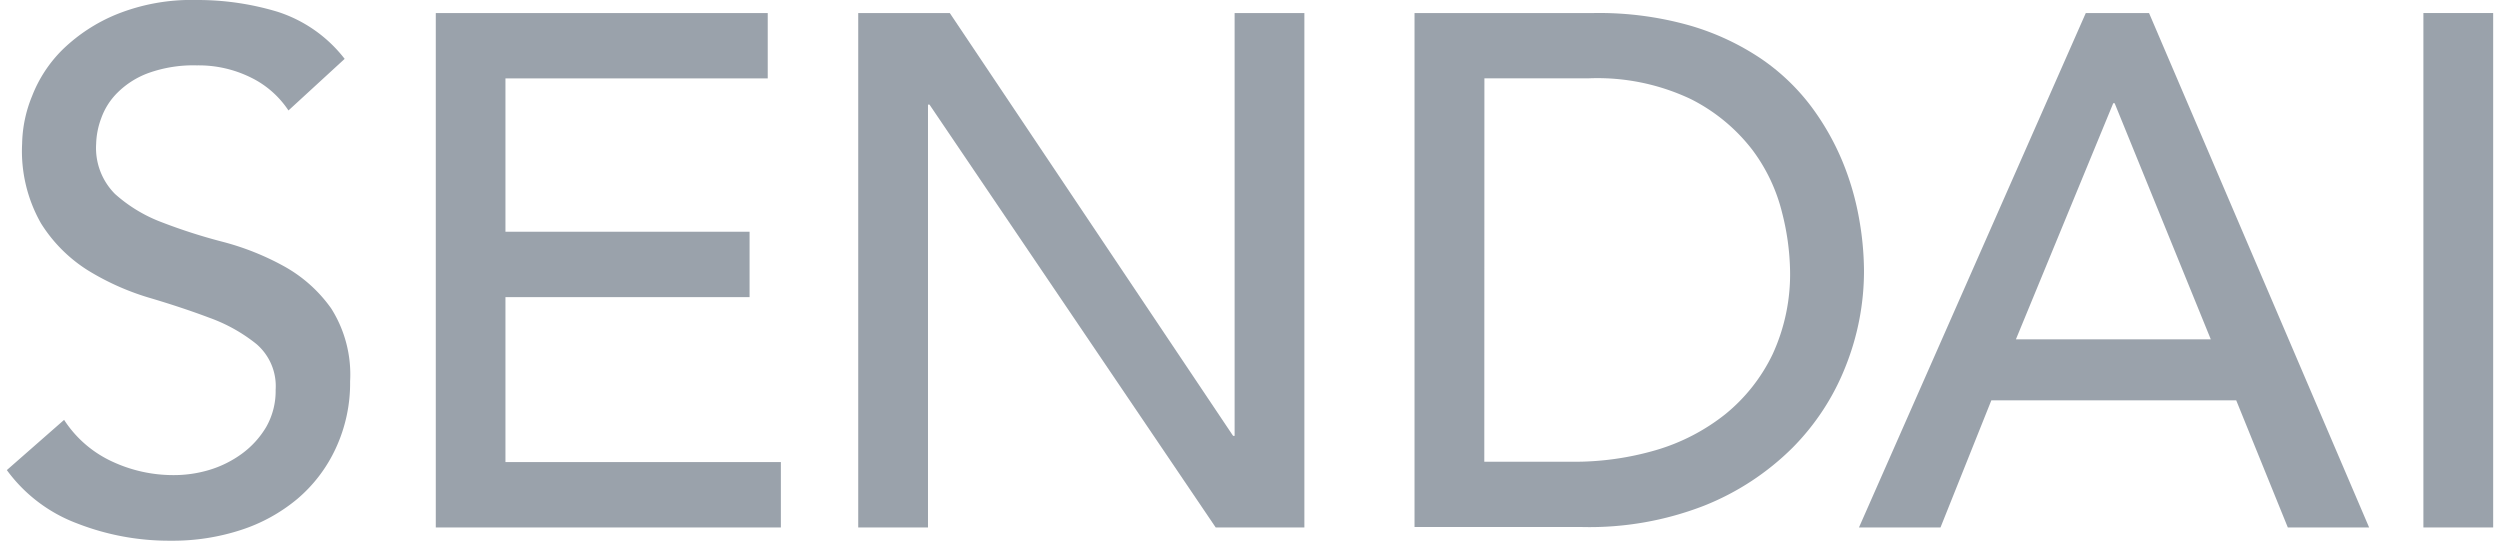
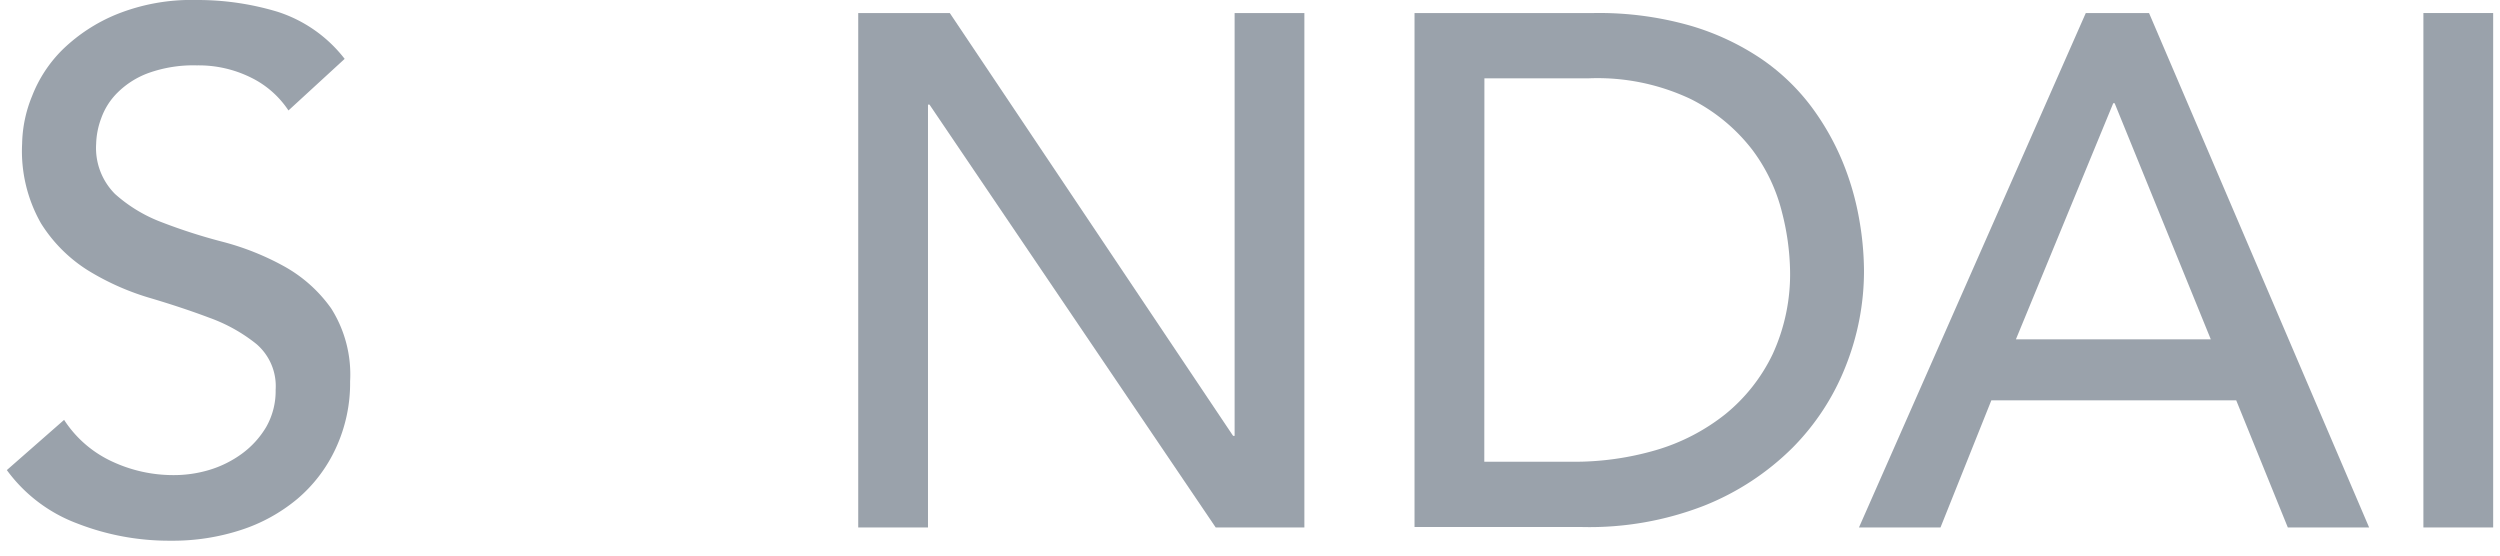
<svg xmlns="http://www.w3.org/2000/svg" id="レイヤー_1" data-name="レイヤー 1" viewBox="0 0 234 52">
  <defs>
    <style>.cls-1{fill:#9aa2ab;}</style>
  </defs>
  <path class="cls-1" d="M6,39.3a10.69,10.69,0,0,0,4.52,3.91,13.53,13.53,0,0,0,5.68,1.26A11.52,11.52,0,0,0,19.54,44a10.09,10.09,0,0,0,3.1-1.53,8.42,8.42,0,0,0,2.28-2.51,6.8,6.8,0,0,0,.88-3.47A5.19,5.19,0,0,0,24,32.2a15.26,15.26,0,0,0-4.38-2.45c-1.75-.66-3.65-1.29-5.72-1.9A24,24,0,0,1,8.22,25.3a13.91,13.91,0,0,1-4.38-4.39,13.67,13.67,0,0,1-1.77-7.45A12.29,12.29,0,0,1,3,9,12.44,12.44,0,0,1,5.88,4.62a15.89,15.89,0,0,1,5.06-3.29A18.76,18.76,0,0,1,18.39,0a25.87,25.87,0,0,1,7.55,1.09,12.93,12.93,0,0,1,6.32,4.42L27,10.34a8.87,8.87,0,0,0-3.47-3.06,11,11,0,0,0-5.1-1.16,12.46,12.46,0,0,0-4.52.71A8,8,0,0,0,11,8.67a6.38,6.38,0,0,0-1.53,2.41A7.35,7.35,0,0,0,9,13.46a6.09,6.09,0,0,0,1.77,4.7,13.86,13.86,0,0,0,4.39,2.65,51.87,51.87,0,0,0,5.71,1.83,24.86,24.86,0,0,1,5.71,2.28A13.28,13.28,0,0,1,31,28.87a11.57,11.57,0,0,1,1.77,6.83A14.47,14.47,0,0,1,31.41,42a13.77,13.77,0,0,1-3.57,4.69,15.84,15.84,0,0,1-5.3,2.92,20.53,20.53,0,0,1-6.53,1A23.64,23.64,0,0,1,7.24,49a14.39,14.39,0,0,1-6.6-5Z" />
-   <path class="cls-1" d="M40.79,1.22H71.86V7.34H47.31V21.69H70.16v6.12H47.31V43.25H73.09v6.12H40.79Z" />
-   <path class="cls-1" d="M80.33,1.22H88.9L115.42,40.8h.14V1.22h6.53V49.37h-8.3L87,9.79h-.14V49.37H80.33Z" />
+   <path class="cls-1" d="M80.33,1.22H88.9L115.42,40.8h.14V1.22h6.53V49.37h-8.3L87,9.79h-.14V49.37H80.33" />
  <path class="cls-1" d="M132.4,1.22h16.8a31.13,31.13,0,0,1,8.94,1.16,23.81,23.81,0,0,1,6.66,3.09,19.85,19.85,0,0,1,4.7,4.46,23.88,23.88,0,0,1,2.95,5.17A25.79,25.79,0,0,1,174,20.4a28.55,28.55,0,0,1,.47,4.9,24.07,24.07,0,0,1-1.7,8.94,22.49,22.49,0,0,1-5,7.68,24.65,24.65,0,0,1-8.26,5.41,29.61,29.61,0,0,1-11.39,2H132.4Zm6.53,42h8.23A27.23,27.23,0,0,0,155,42.13a19,19,0,0,0,6.5-3.37,16.31,16.31,0,0,0,4.42-5.61,17.9,17.9,0,0,0,1.63-7.85,23.39,23.39,0,0,0-.75-5.41A16.27,16.27,0,0,0,164,14a16.77,16.77,0,0,0-5.75-4.73,20.39,20.39,0,0,0-9.52-1.94h-9.79Z" />
  <path class="cls-1" d="M195.23,1.22h5.92l20.6,48.15h-7.61l-4.83-11.9H186.39l-4.76,11.9H174Zm11.7,30.54-9-22.1h-.13l-9.11,22.1Z" />
  <path class="cls-1" d="M226.83,1.22h6.53V49.37h-6.53Z" />
</svg>